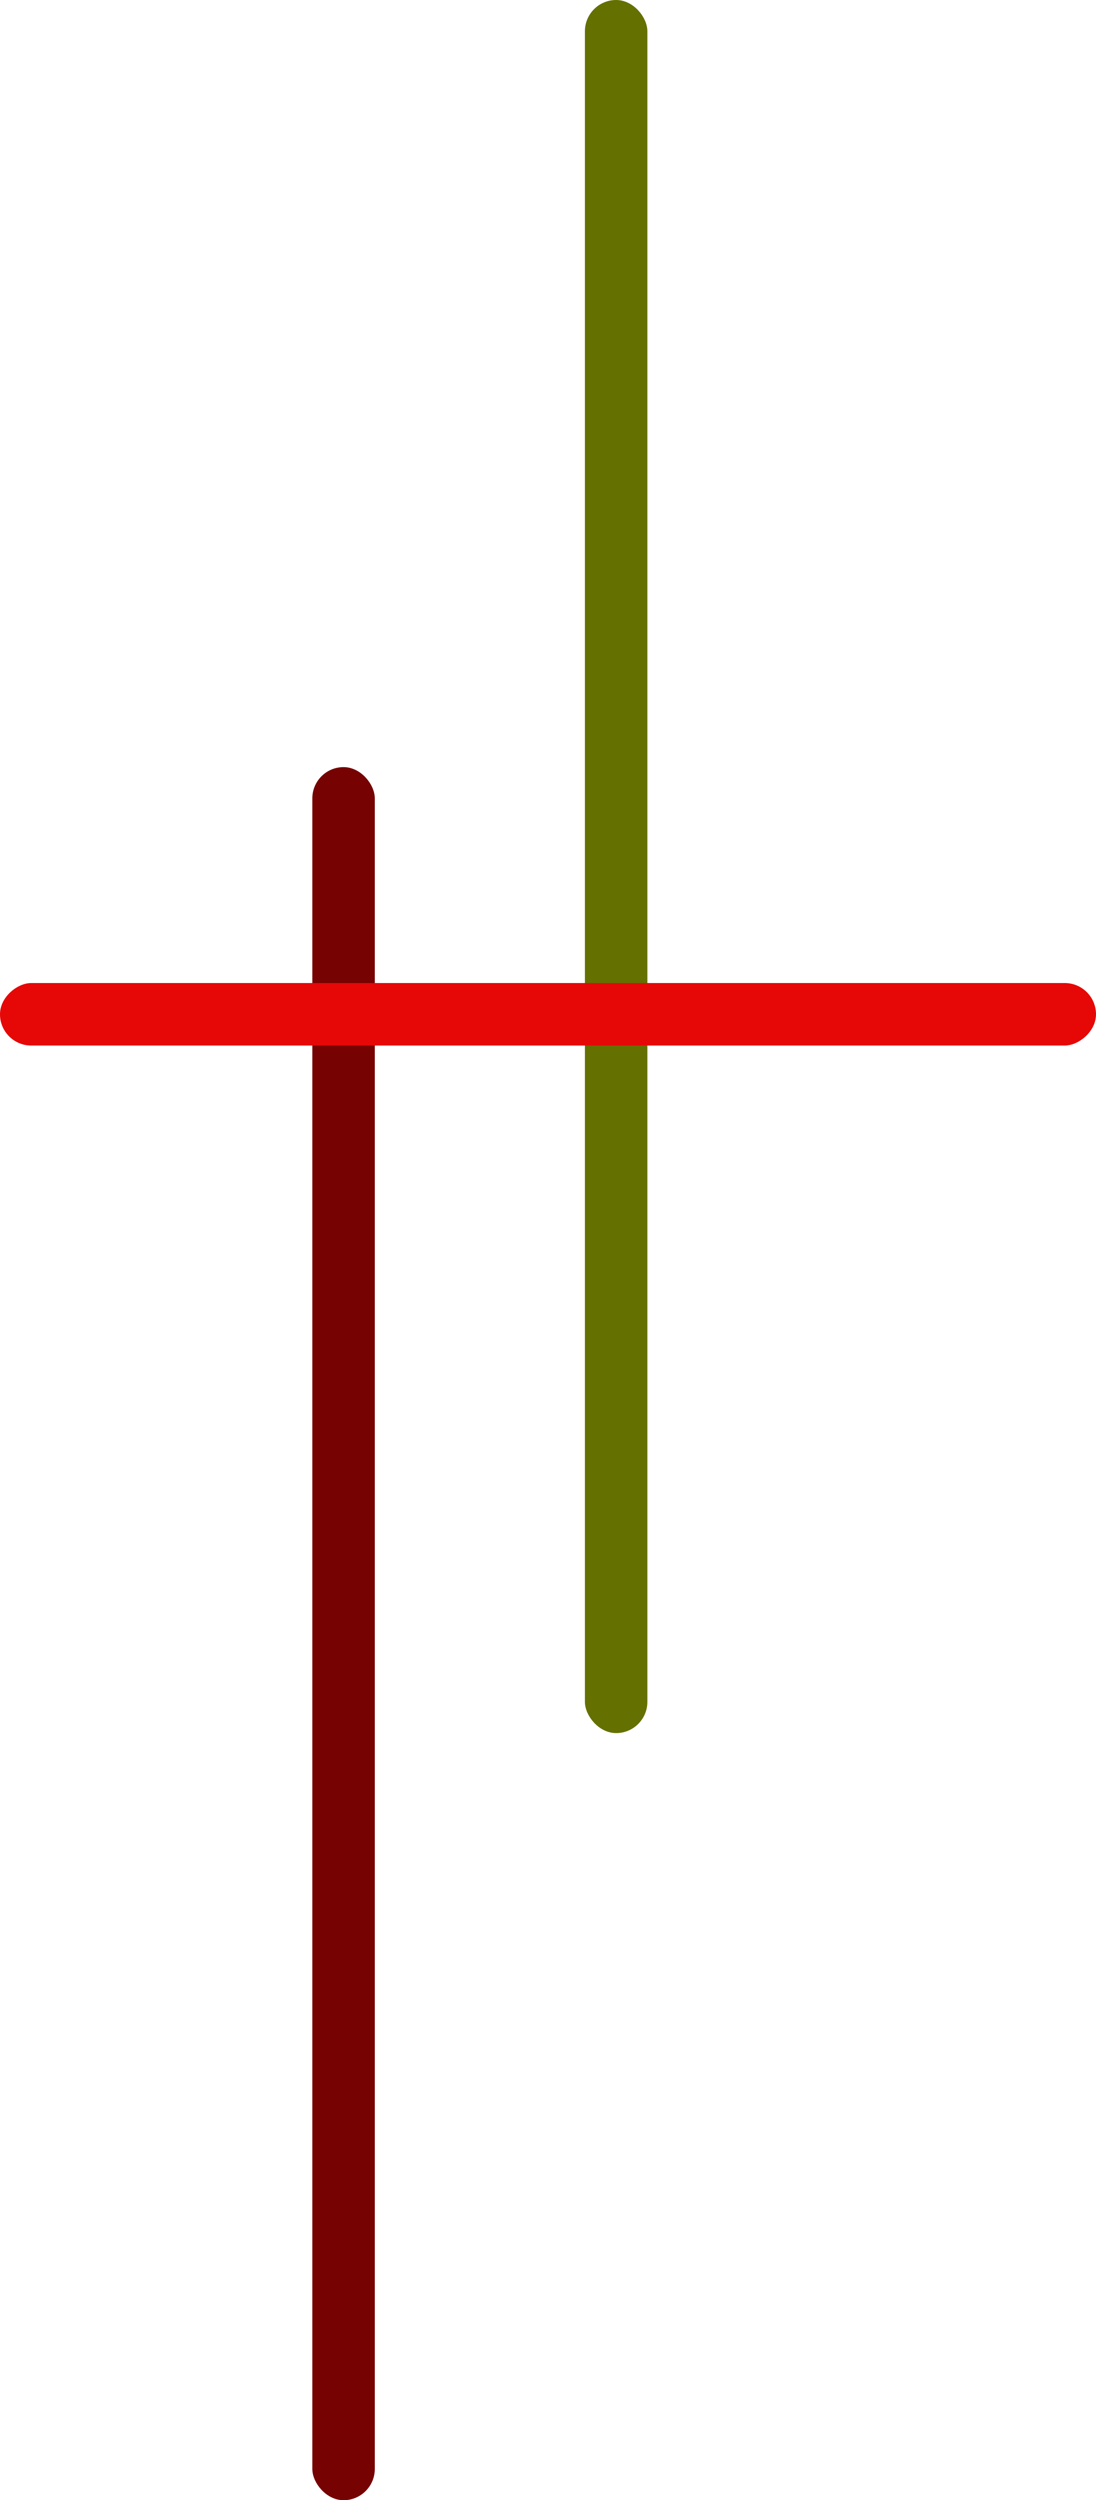
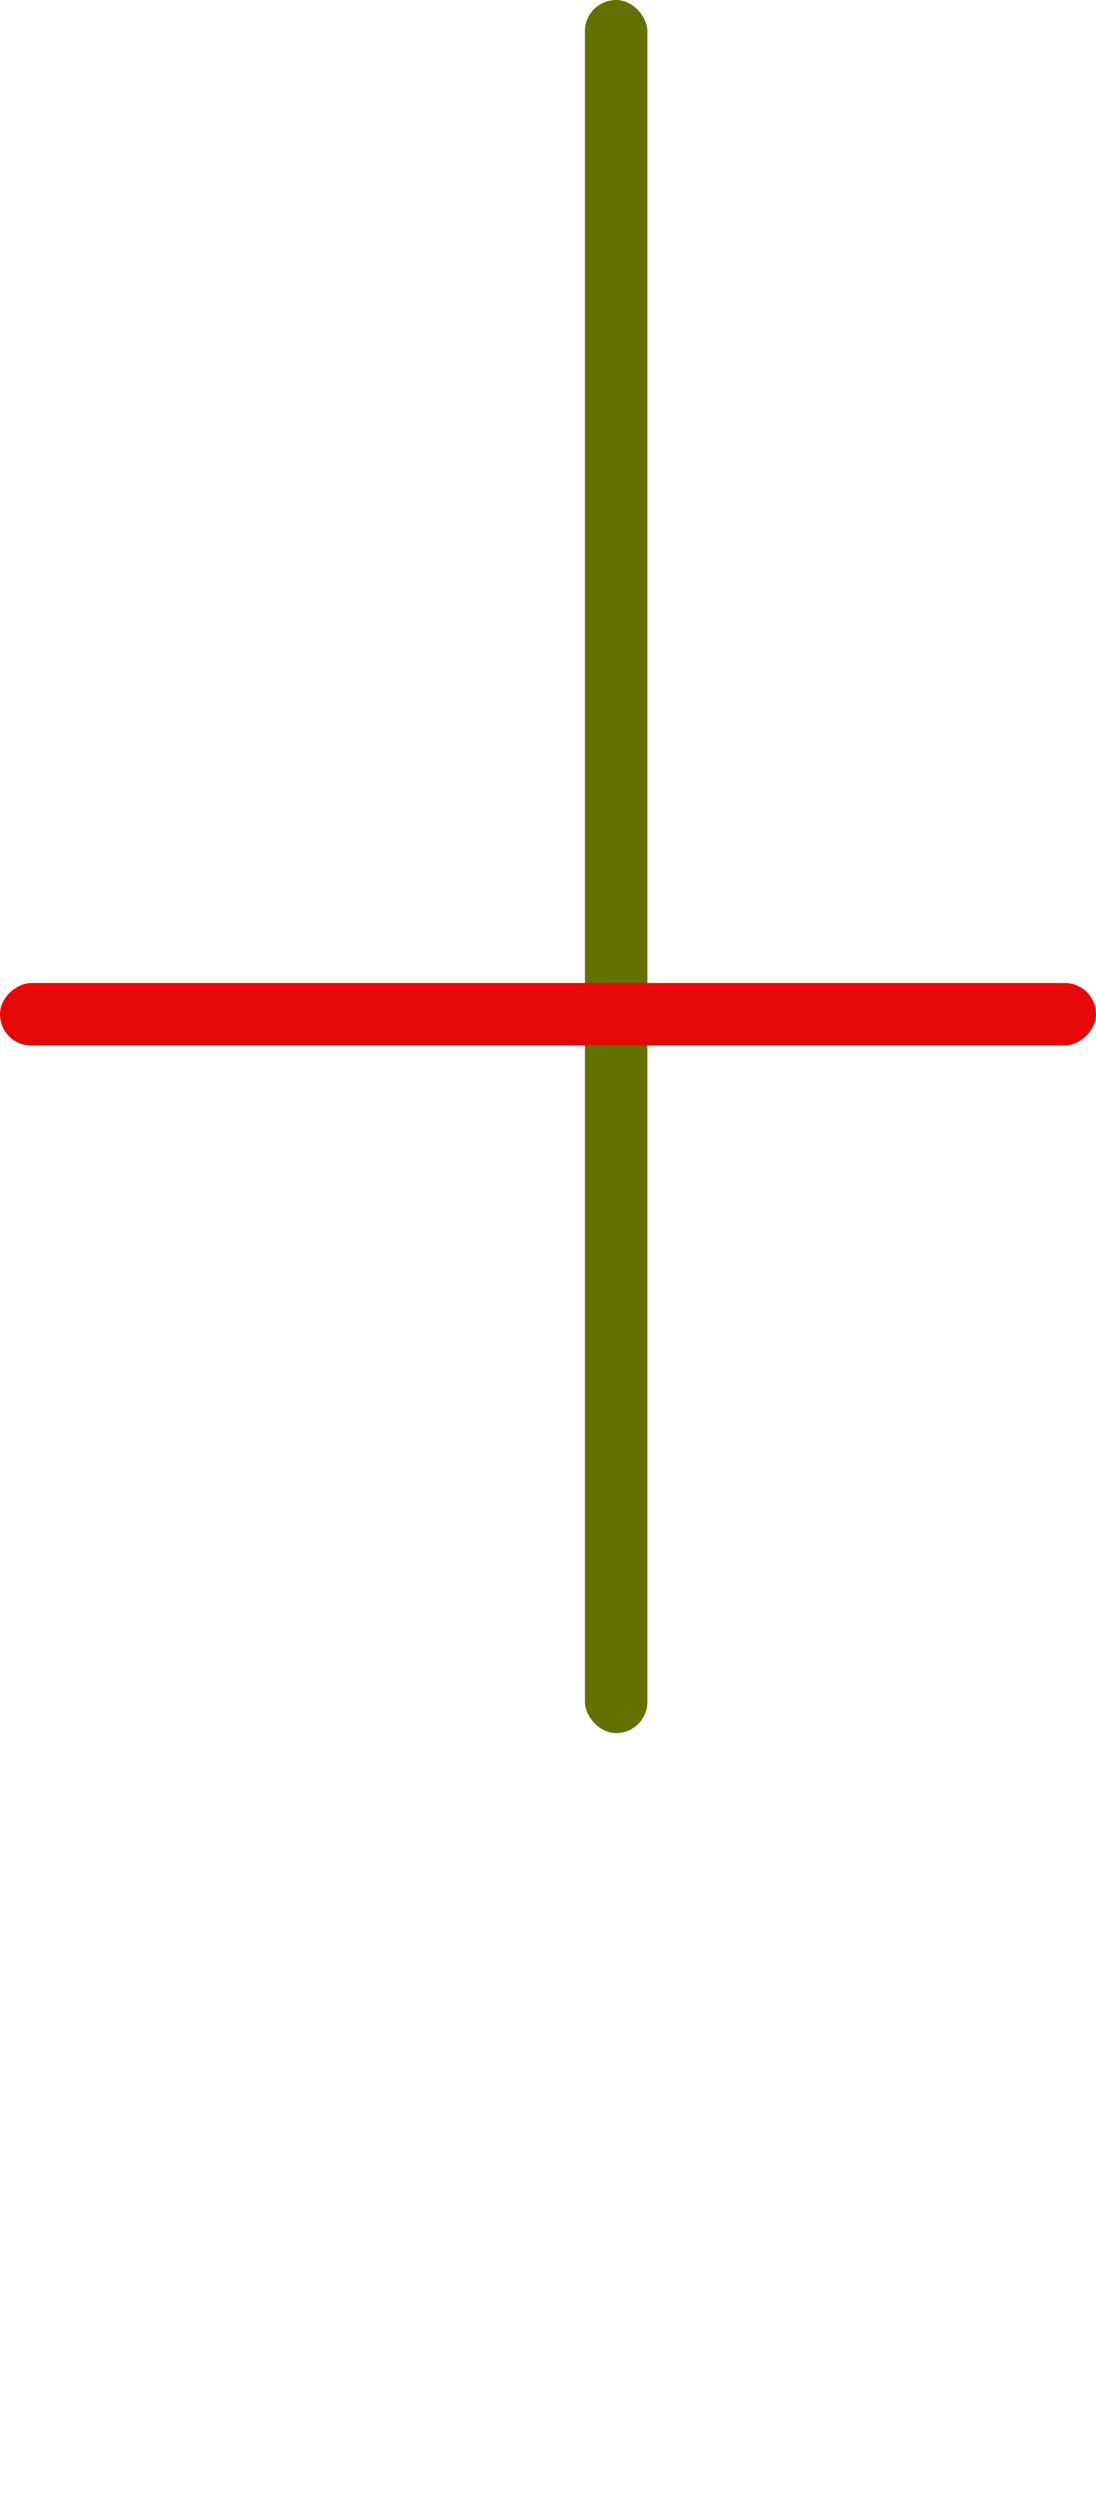
<svg xmlns="http://www.w3.org/2000/svg" width="193" height="440" viewBox="0 0 193 440">
  <g id="グループ_8" data-name="グループ 8" transform="translate(-488 -834)">
-     <rect id="赤縦線" width="11" height="305" rx="5.5" transform="translate(543 969)" fill="#760202" />
    <g id="グループ_6" data-name="グループ 6">
      <rect id="緑縦線" width="11" height="305" rx="5.5" transform="translate(591 834)" fill="#647000" />
    </g>
    <g id="グループ_7" data-name="グループ 7">
      <rect id="緑縦線-2" data-name="緑縦線" width="11" height="193" rx="5.5" transform="translate(488 1018) rotate(-90)" fill="#e60707" />
    </g>
  </g>
</svg>